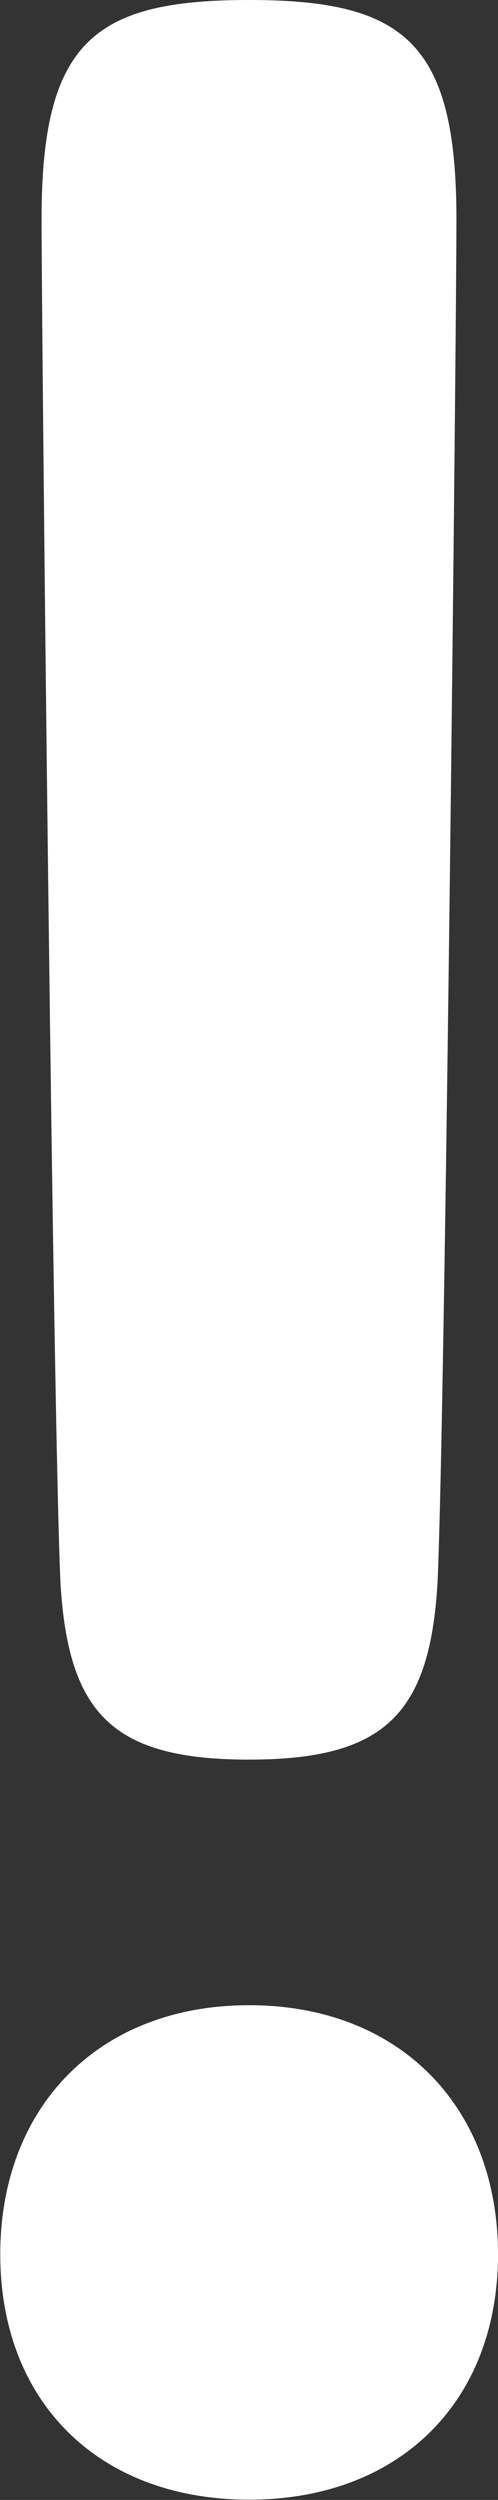
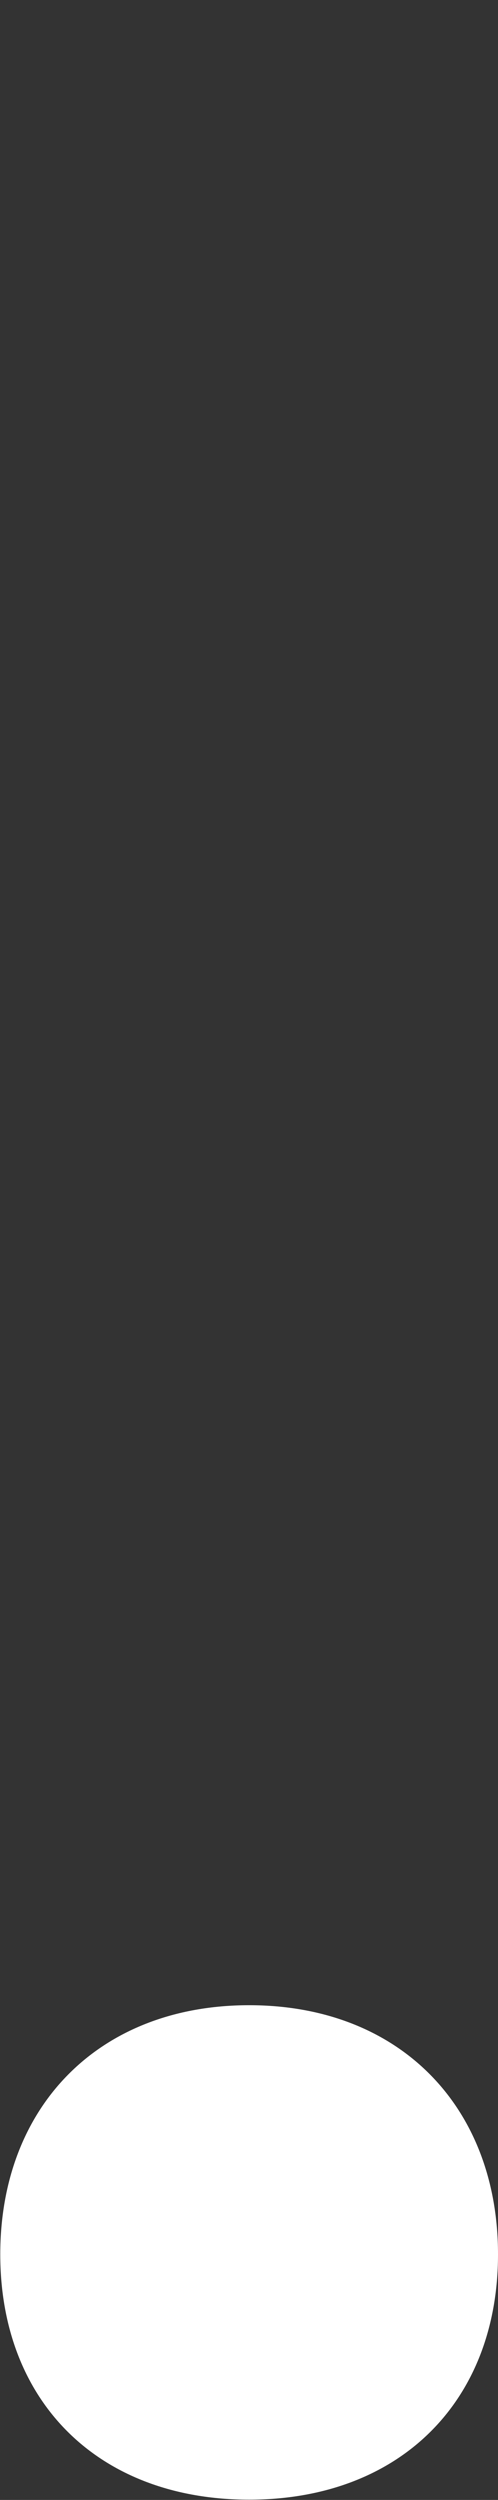
<svg xmlns="http://www.w3.org/2000/svg" id="a" data-name="Layer 1" width="18.21" height="91.31" viewBox="0 0 18.21 91.31">
  <rect x="0" y="0" width="18.21" height="91.31" fill="#333333" stroke="none" />
  <path d="M18.21,82.34c0-5.38-3.59-9.1-9.1-9.1s-9.1,3.72-9.1,9.1,3.59,8.96,9.1,8.96,9.1-3.59,9.1-8.96" fill="#fff" />
-   <path d="M9.1,64.27c4.96,0,6.62-1.65,6.9-6.48.28-6.21.69-45.93.69-49.79C16.69,1.52,14.76,0,9.1,0S1.52,1.52,1.52,8c0,3.86.41,43.58.69,49.79.28,4.83,1.93,6.48,6.9,6.48" fill="#fff" />
</svg>